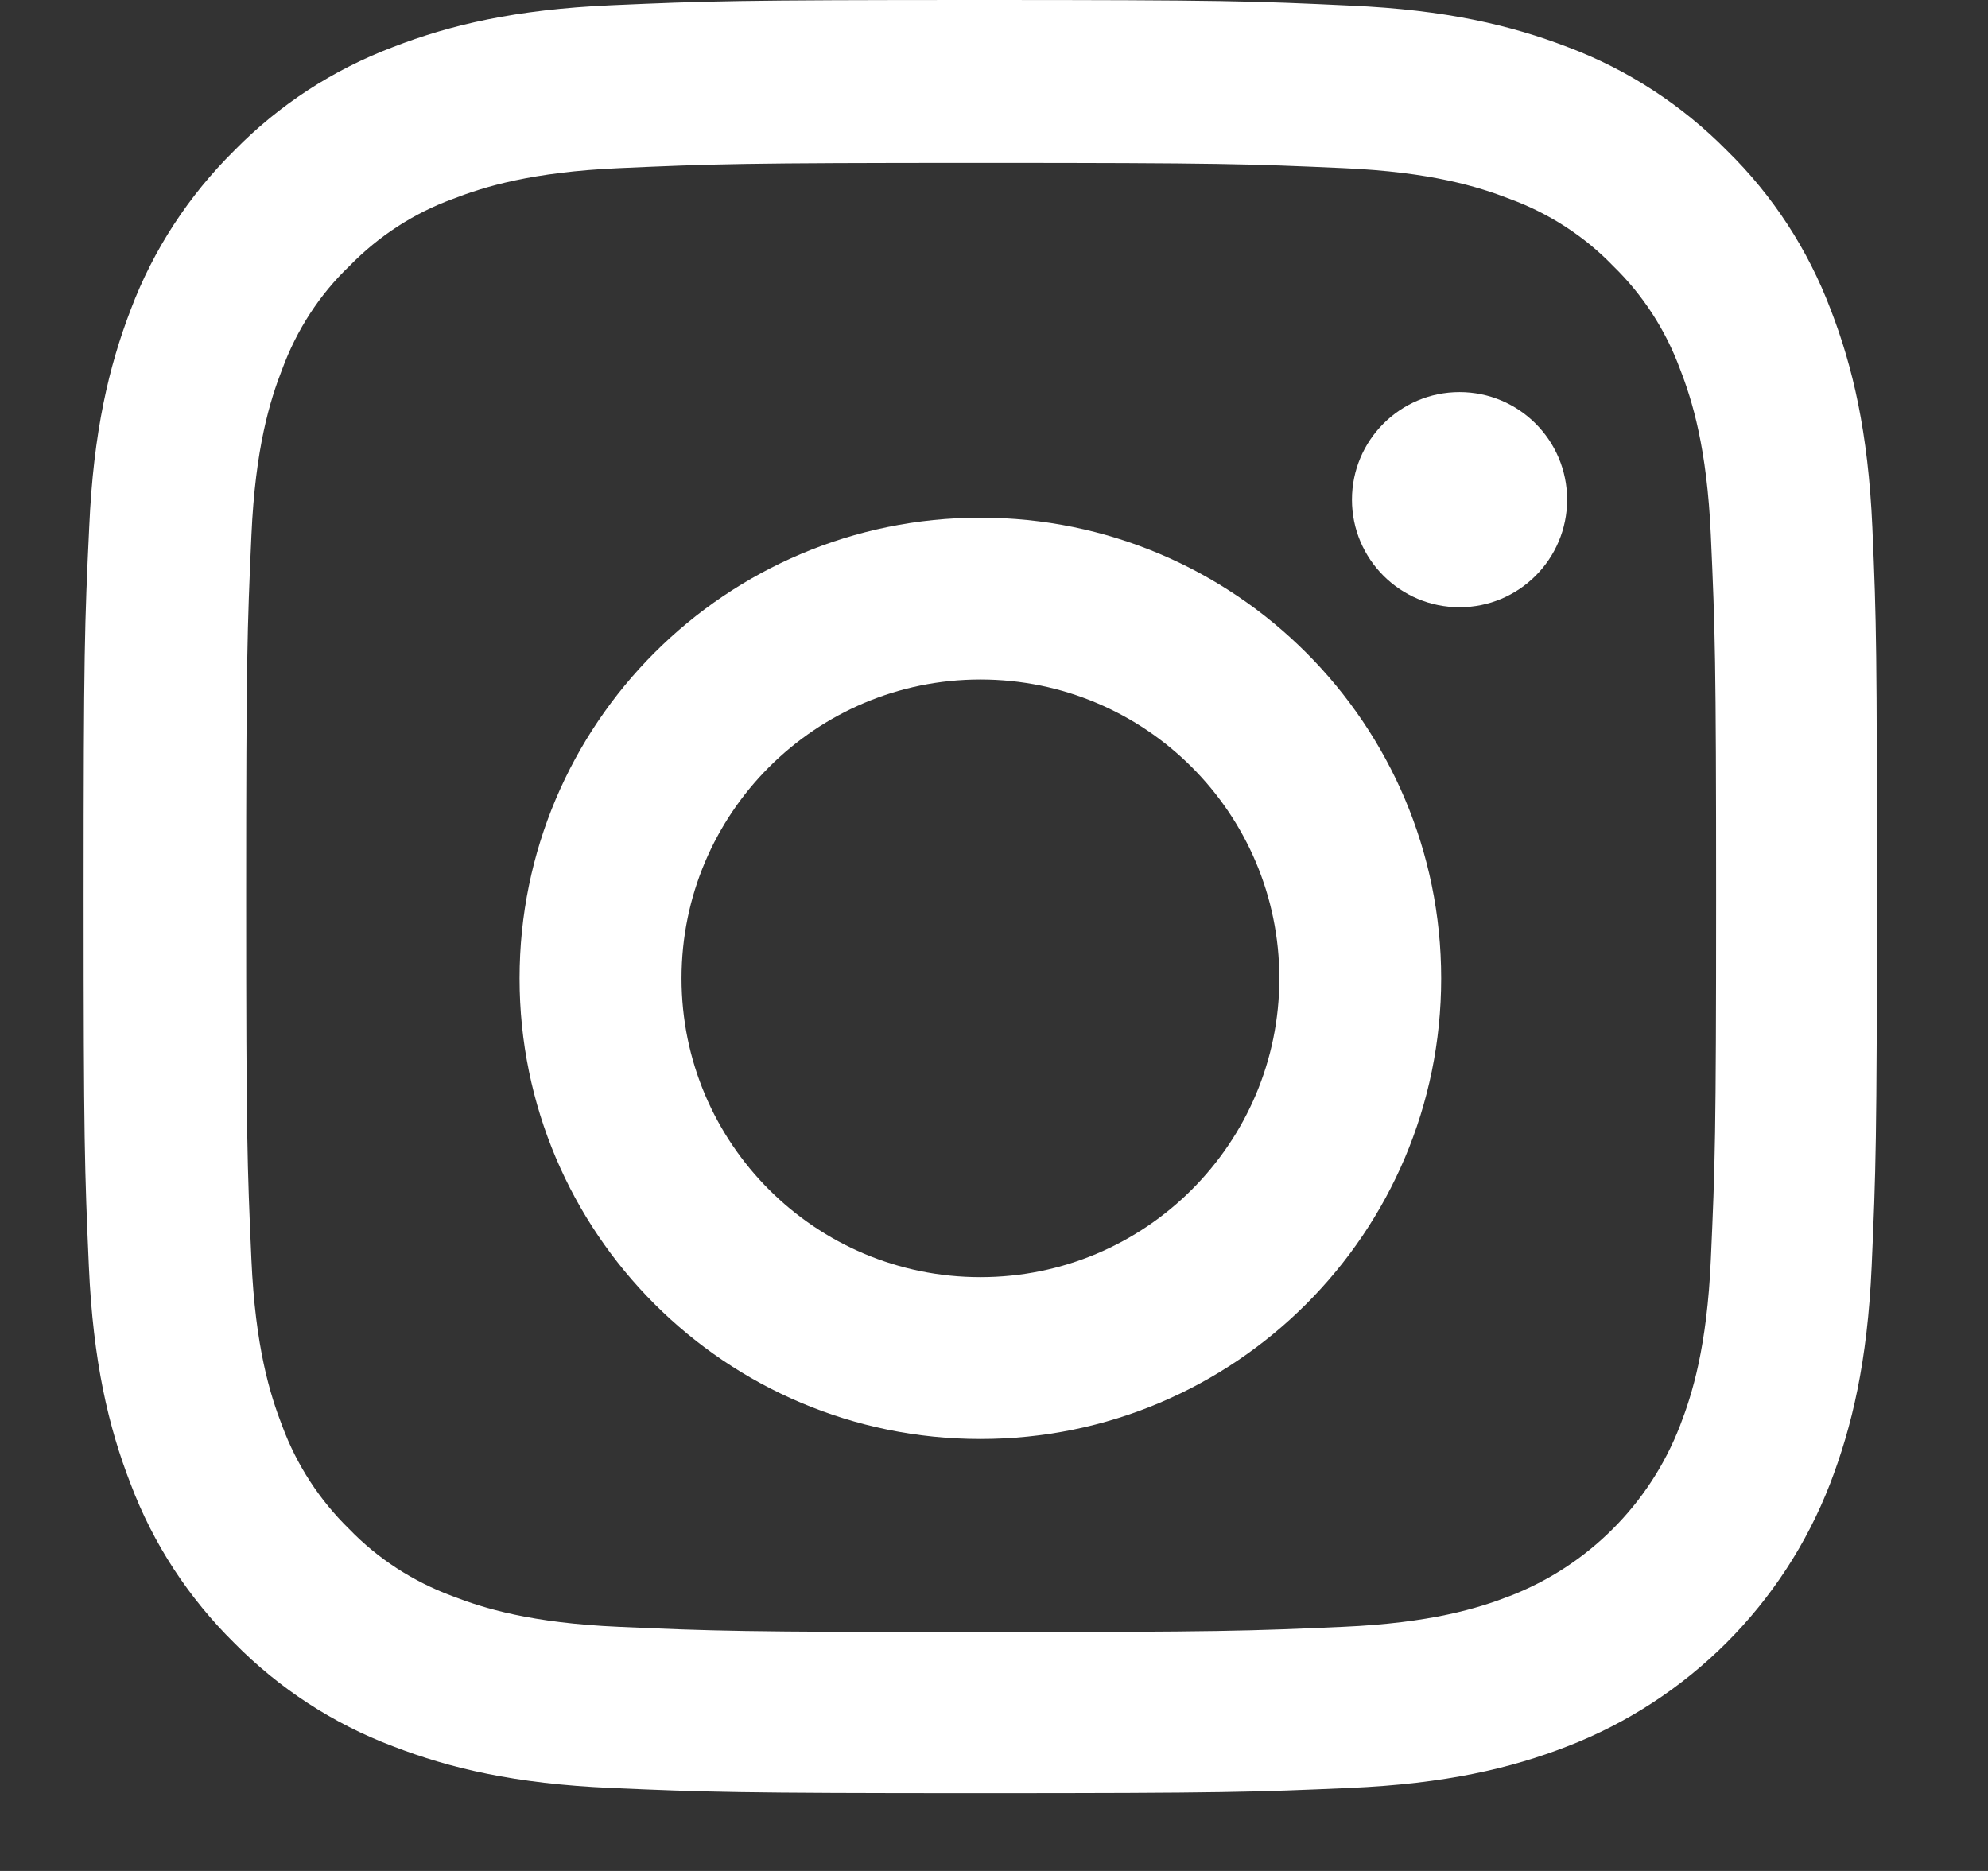
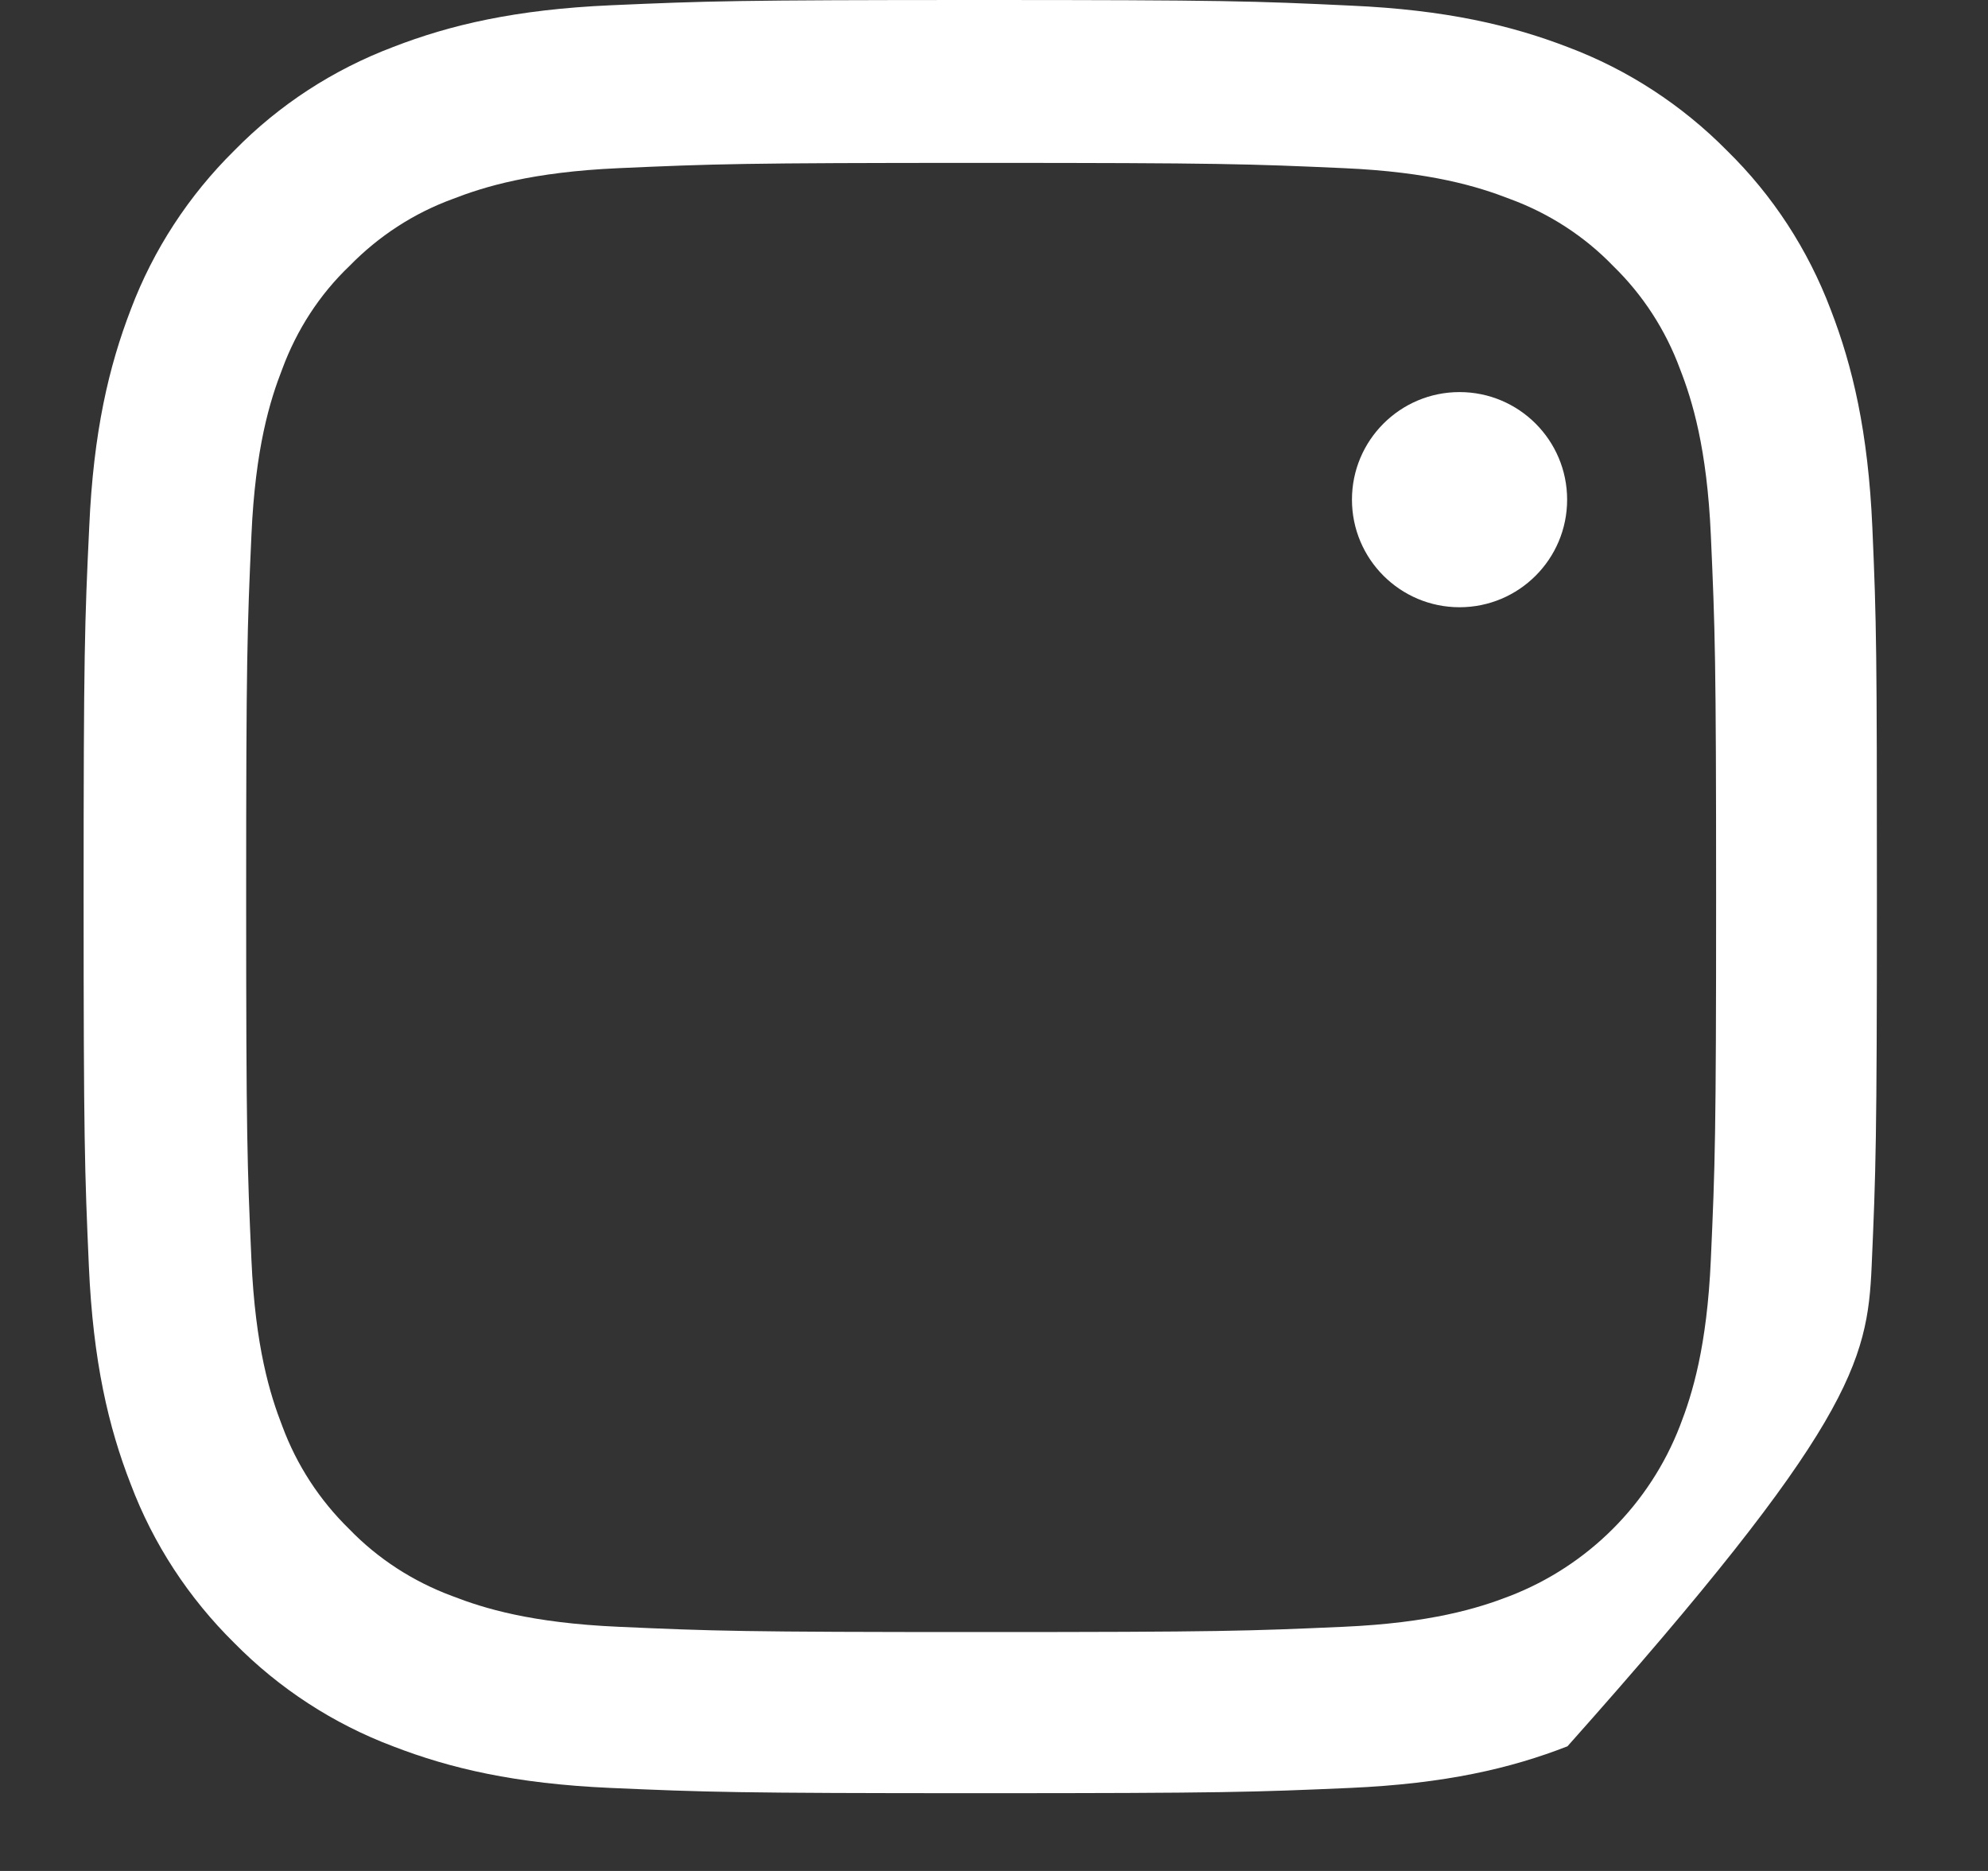
<svg xmlns="http://www.w3.org/2000/svg" width="17" height="16" viewBox="0 0 17 16" fill="none">
  <rect x="0" y="0" width="17" height="16" fill="#333333" stroke="none" />
-   <path d="M16.011 4.509C15.975 3.694 15.843 3.134 15.655 2.648C15.46 2.133 15.16 1.672 14.768 1.288C14.384 0.899 13.92 0.596 13.41 0.404C12.922 0.216 12.365 0.084 11.55 0.048C10.729 0.009 10.468 0 8.386 0C6.303 0 6.042 0.009 5.224 0.045C4.409 0.081 3.849 0.213 3.364 0.401C2.848 0.596 2.387 0.896 2.003 1.288C1.614 1.672 1.311 2.136 1.119 2.645C0.931 3.134 0.799 3.691 0.763 4.506C0.724 5.326 0.715 5.587 0.715 7.669C0.715 9.751 0.724 10.012 0.76 10.83C0.796 11.644 0.928 12.205 1.117 12.69C1.311 13.205 1.614 13.666 2.003 14.05C2.387 14.44 2.851 14.742 3.361 14.934C3.849 15.123 4.406 15.254 5.221 15.29C6.039 15.326 6.3 15.335 8.383 15.335C10.465 15.335 10.726 15.326 11.544 15.29C12.359 15.254 12.919 15.123 13.404 14.934C14.435 14.535 15.25 13.72 15.649 12.69C15.837 12.202 15.969 11.644 16.005 10.83C16.041 10.012 16.05 9.751 16.05 7.669C16.05 5.587 16.047 5.326 16.011 4.509ZM14.63 10.77C14.597 11.519 14.471 11.923 14.366 12.193C14.108 12.861 13.578 13.391 12.91 13.649C12.64 13.754 12.233 13.879 11.487 13.912C10.678 13.948 10.435 13.957 8.389 13.957C6.342 13.957 6.096 13.948 5.29 13.912C4.541 13.879 4.137 13.754 3.867 13.649C3.535 13.526 3.232 13.331 2.986 13.076C2.732 12.828 2.537 12.528 2.414 12.196C2.309 11.926 2.183 11.519 2.15 10.773C2.114 9.964 2.105 9.721 2.105 7.675C2.105 5.629 2.114 5.383 2.15 4.578C2.183 3.829 2.309 3.424 2.414 3.155C2.537 2.822 2.732 2.519 2.989 2.274C3.238 2.019 3.537 1.824 3.87 1.702C4.14 1.597 4.547 1.471 5.293 1.438C6.102 1.402 6.345 1.393 8.391 1.393C10.441 1.393 10.684 1.402 11.49 1.438C12.239 1.471 12.643 1.597 12.913 1.702C13.245 1.824 13.548 2.019 13.794 2.274C14.049 2.522 14.243 2.822 14.366 3.155C14.471 3.424 14.597 3.832 14.63 4.578C14.666 5.386 14.675 5.629 14.675 7.675C14.675 9.721 14.666 9.961 14.63 10.77Z" fill="white" />
-   <path d="M8.384 4.427C6.208 4.427 4.443 6.192 4.443 8.367C4.443 10.542 6.208 12.306 8.384 12.306C10.559 12.306 12.324 10.542 12.324 8.367C12.324 6.192 10.559 4.427 8.384 4.427ZM8.384 10.922C6.972 10.922 5.828 9.778 5.828 8.367C5.828 6.956 6.972 5.811 8.384 5.811C9.795 5.811 10.94 6.956 10.94 8.367C10.94 9.778 9.795 10.922 8.384 10.922Z" fill="white" />
+   <path d="M16.011 4.509C15.975 3.694 15.843 3.134 15.655 2.648C15.46 2.133 15.16 1.672 14.768 1.288C14.384 0.899 13.92 0.596 13.41 0.404C12.922 0.216 12.365 0.084 11.55 0.048C10.729 0.009 10.468 0 8.386 0C6.303 0 6.042 0.009 5.224 0.045C4.409 0.081 3.849 0.213 3.364 0.401C2.848 0.596 2.387 0.896 2.003 1.288C1.614 1.672 1.311 2.136 1.119 2.645C0.931 3.134 0.799 3.691 0.763 4.506C0.724 5.326 0.715 5.587 0.715 7.669C0.715 9.751 0.724 10.012 0.76 10.83C0.796 11.644 0.928 12.205 1.117 12.69C1.311 13.205 1.614 13.666 2.003 14.05C2.387 14.44 2.851 14.742 3.361 14.934C3.849 15.123 4.406 15.254 5.221 15.29C6.039 15.326 6.3 15.335 8.383 15.335C10.465 15.335 10.726 15.326 11.544 15.29C12.359 15.254 12.919 15.123 13.404 14.934C15.837 12.202 15.969 11.644 16.005 10.83C16.041 10.012 16.05 9.751 16.05 7.669C16.05 5.587 16.047 5.326 16.011 4.509ZM14.63 10.77C14.597 11.519 14.471 11.923 14.366 12.193C14.108 12.861 13.578 13.391 12.91 13.649C12.64 13.754 12.233 13.879 11.487 13.912C10.678 13.948 10.435 13.957 8.389 13.957C6.342 13.957 6.096 13.948 5.29 13.912C4.541 13.879 4.137 13.754 3.867 13.649C3.535 13.526 3.232 13.331 2.986 13.076C2.732 12.828 2.537 12.528 2.414 12.196C2.309 11.926 2.183 11.519 2.15 10.773C2.114 9.964 2.105 9.721 2.105 7.675C2.105 5.629 2.114 5.383 2.15 4.578C2.183 3.829 2.309 3.424 2.414 3.155C2.537 2.822 2.732 2.519 2.989 2.274C3.238 2.019 3.537 1.824 3.87 1.702C4.14 1.597 4.547 1.471 5.293 1.438C6.102 1.402 6.345 1.393 8.391 1.393C10.441 1.393 10.684 1.402 11.49 1.438C12.239 1.471 12.643 1.597 12.913 1.702C13.245 1.824 13.548 2.019 13.794 2.274C14.049 2.522 14.243 2.822 14.366 3.155C14.471 3.424 14.597 3.832 14.63 4.578C14.666 5.386 14.675 5.629 14.675 7.675C14.675 9.721 14.666 9.961 14.63 10.77Z" fill="white" />
  <path d="M13.401 4.273C13.401 4.781 12.989 5.193 12.481 5.193C11.973 5.193 11.561 4.781 11.561 4.273C11.561 3.765 11.973 3.353 12.481 3.353C12.989 3.353 13.401 3.765 13.401 4.273Z" fill="white" />
</svg>